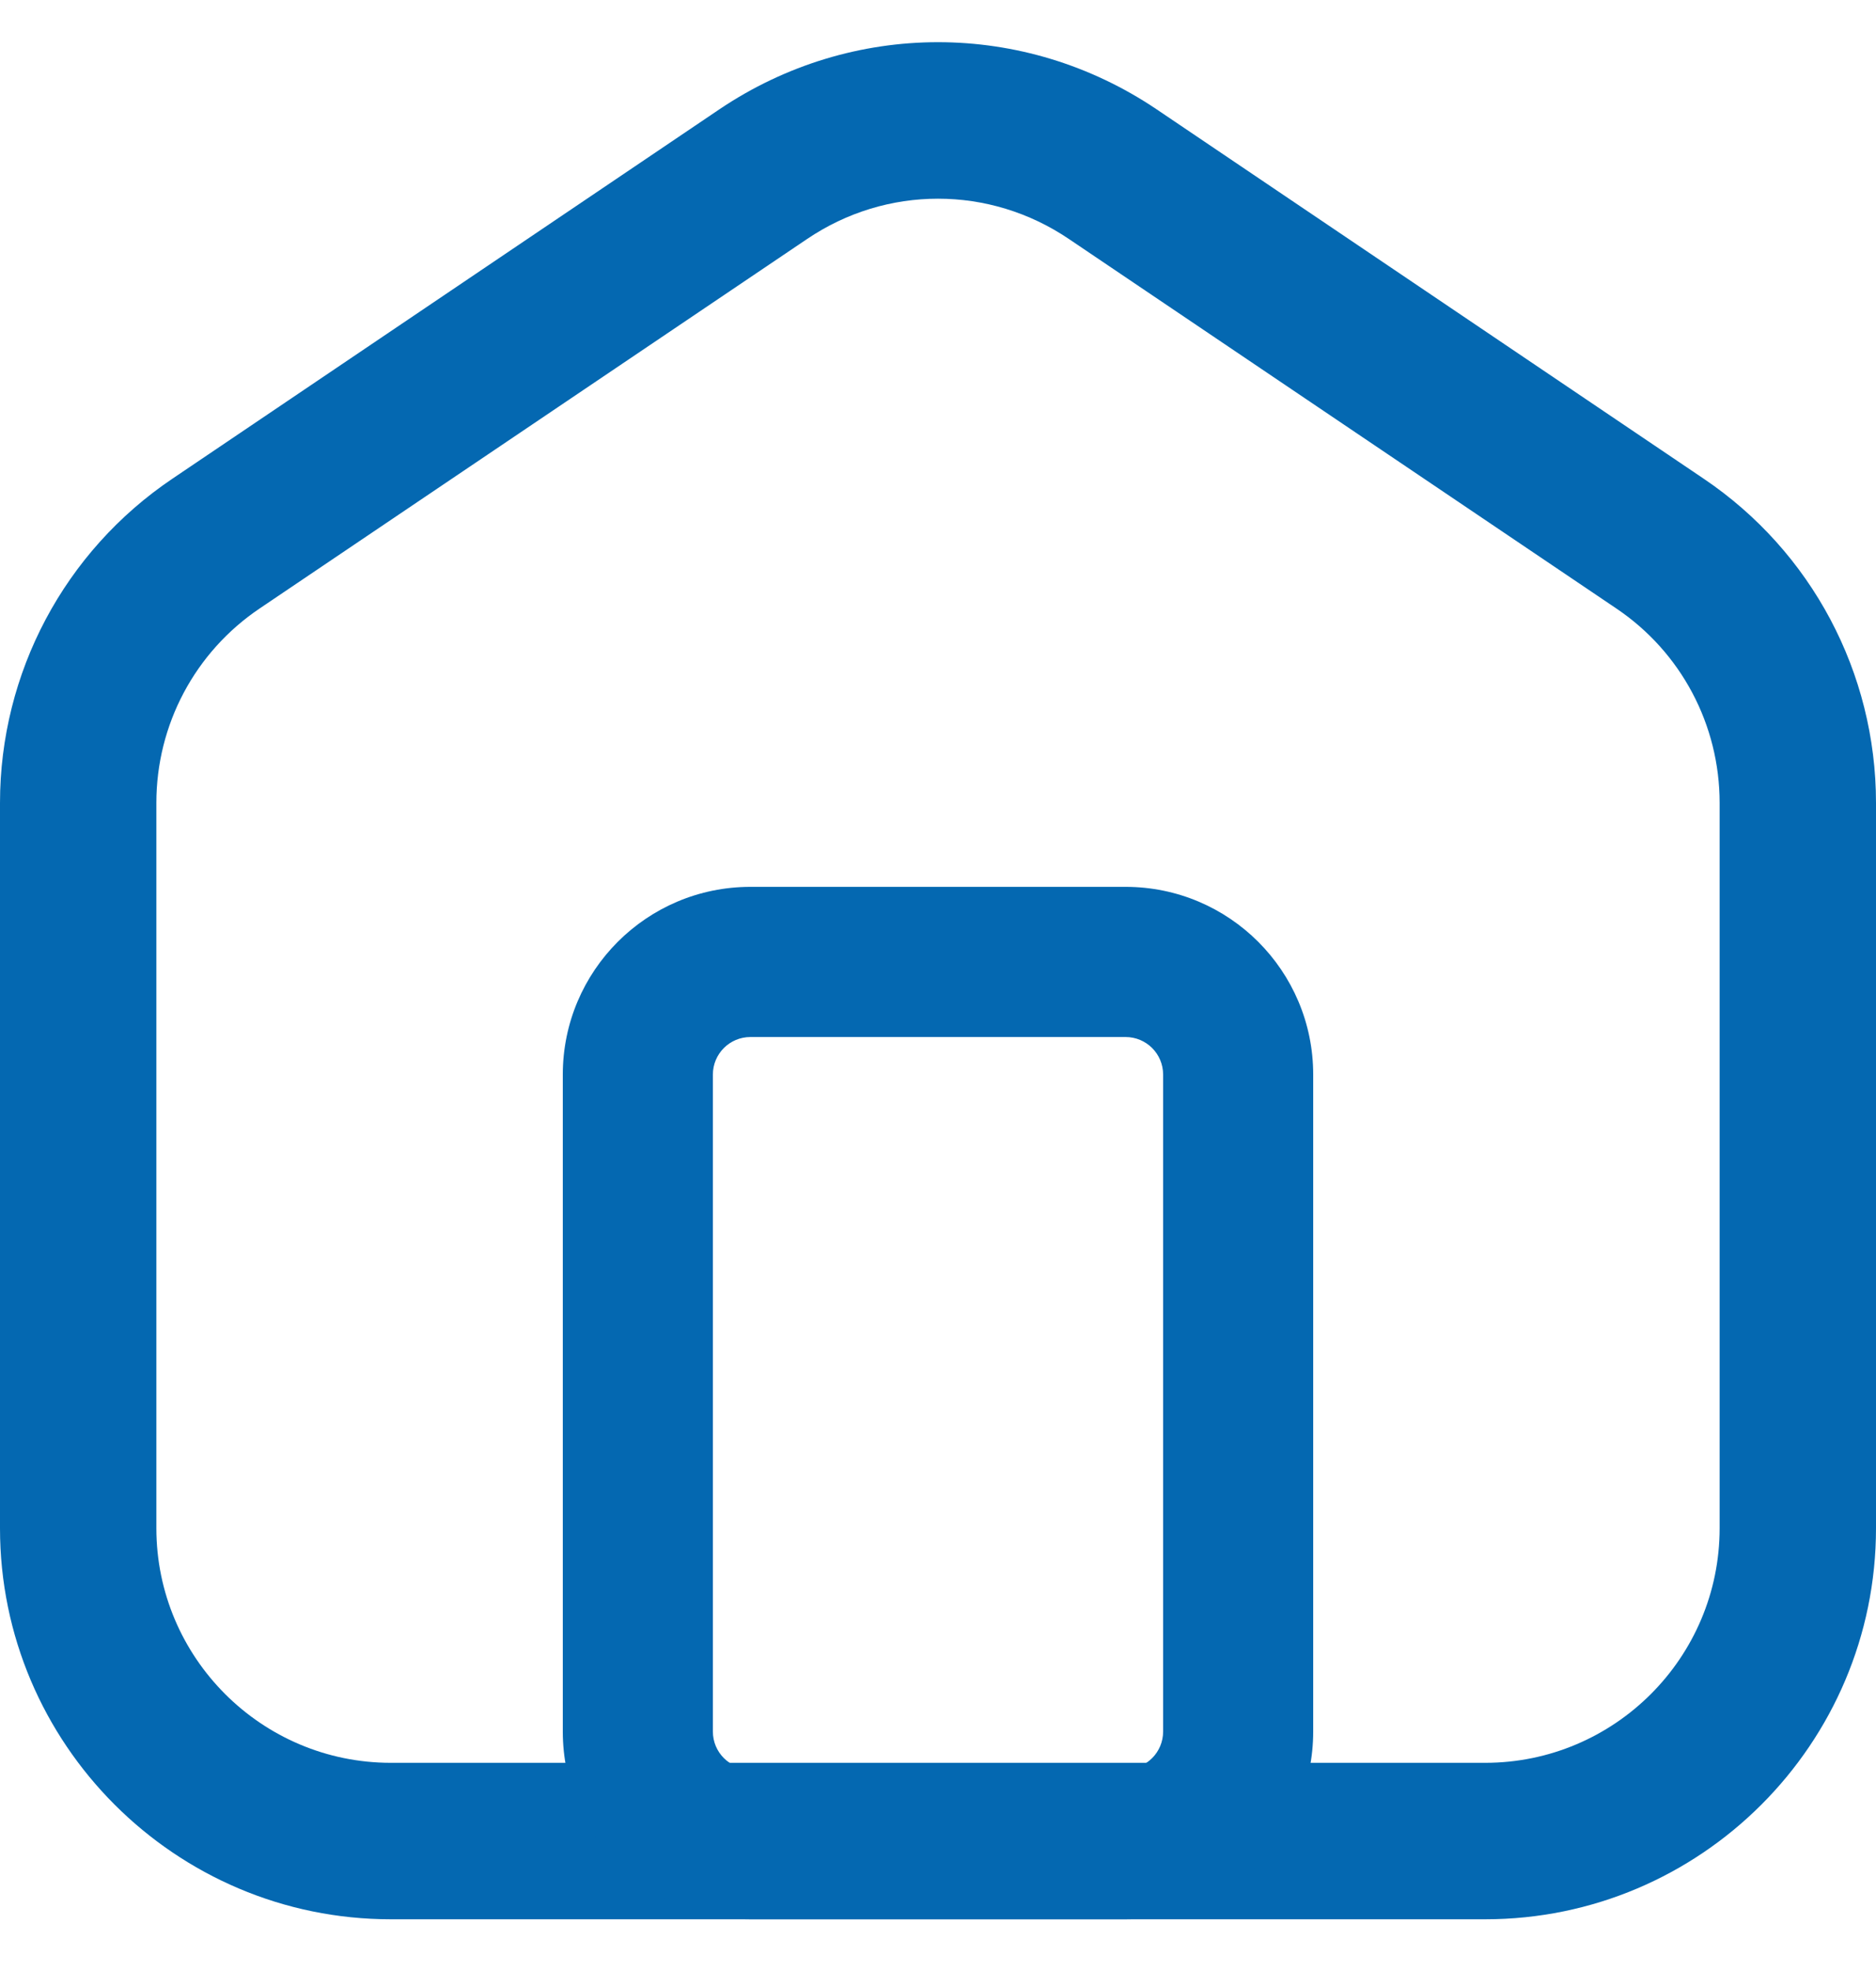
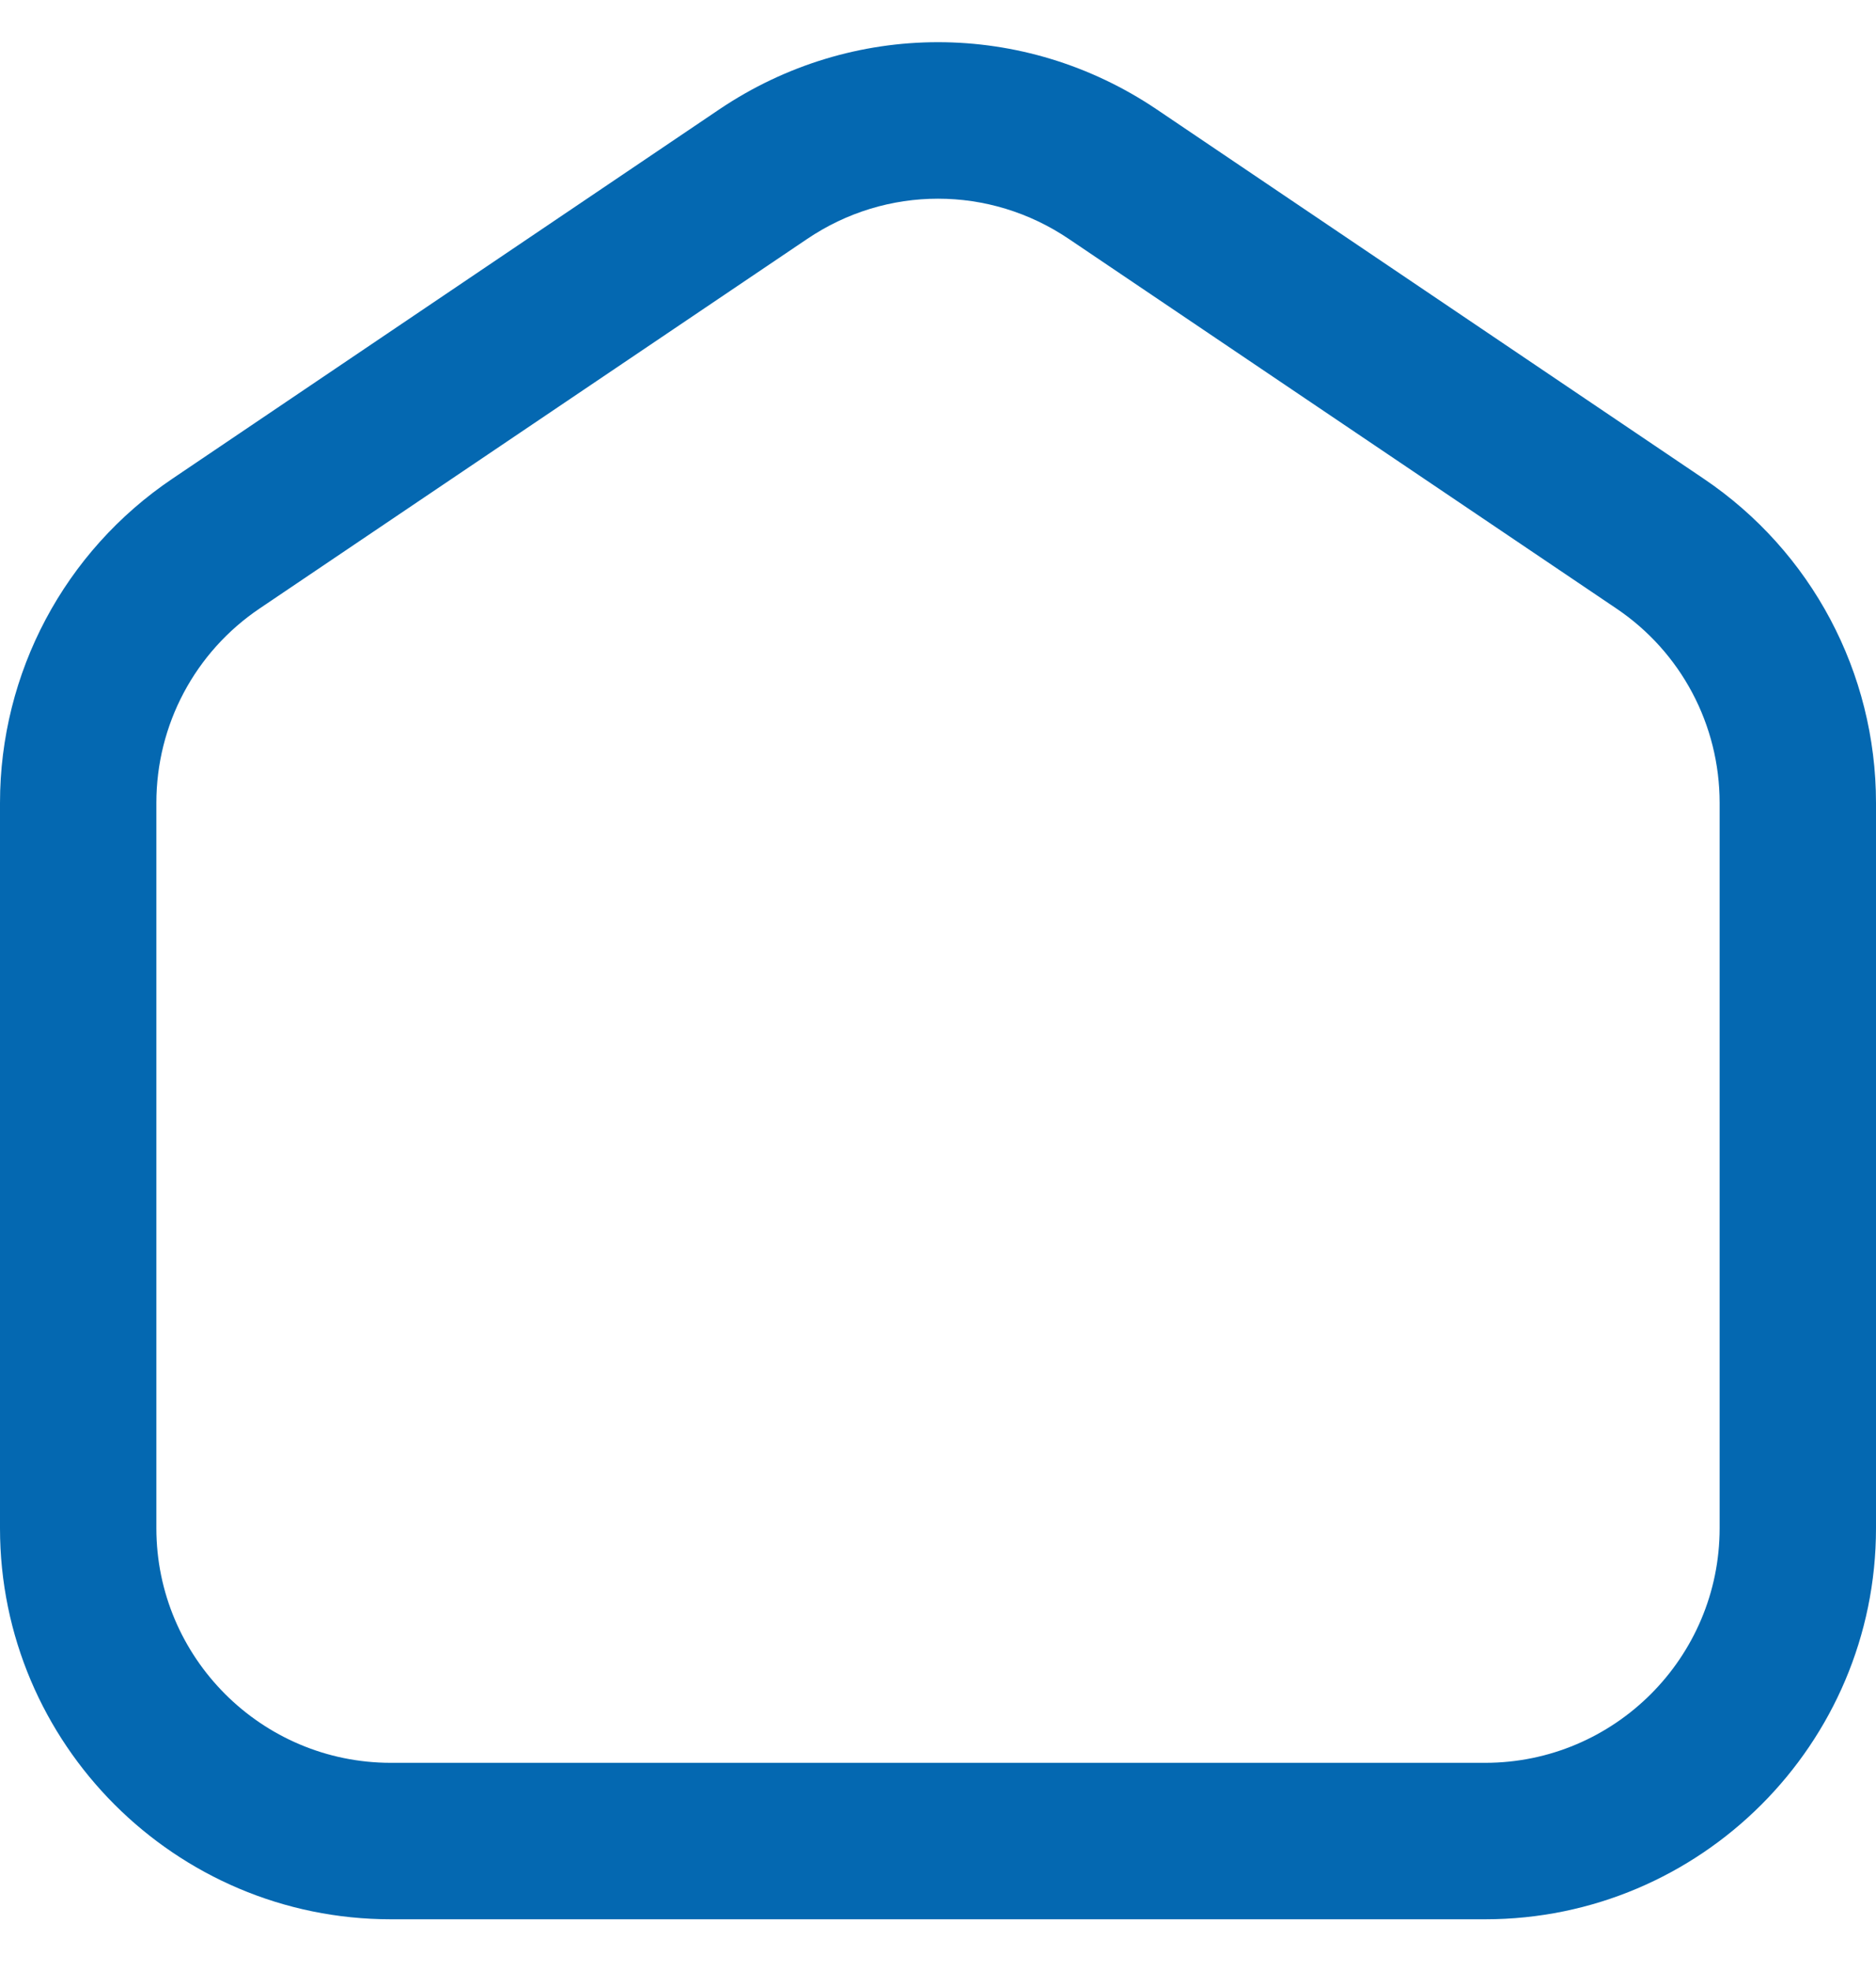
<svg xmlns="http://www.w3.org/2000/svg" width="20" height="21" viewBox="0 0 20 21" fill="none">
  <path d="M15.833 20.449H4.167C1.869 20.449 0 18.58 0 16.283V8.555C0 7.168 0.687 5.876 1.837 5.101L7.669 1.165C9.085 0.211 10.915 0.211 12.331 1.165L18.164 5.101C19.313 5.876 20 7.167 20 8.555V16.283C20 18.58 18.131 20.449 15.833 20.449ZM10 2.117C9.513 2.117 9.027 2.26 8.602 2.548L2.768 6.483C2.078 6.948 1.667 7.722 1.667 8.554V16.282C1.667 17.661 2.788 18.782 4.167 18.782H15.833C17.212 18.782 18.333 17.661 18.333 16.282V8.555C18.333 7.722 17.922 6.948 17.233 6.484L11.398 2.548C10.973 2.26 10.487 2.117 10 2.117Z" fill="#0468B1" />
-   <path fill-rule="evenodd" clip-rule="evenodd" d="M12 11.049H8C7.779 11.049 7.6 11.228 7.6 11.449V18.449C7.6 18.67 7.779 18.849 8 18.849H12C12.221 18.849 12.4 18.67 12.4 18.449V11.449C12.4 11.228 12.221 11.049 12 11.049ZM8 9.449C6.895 9.449 6 10.345 6 11.449V18.449C6 19.554 6.895 20.449 8 20.449H12C13.105 20.449 14 19.554 14 18.449V11.449C14 10.345 13.105 9.449 12 9.449H8Z" fill="#0468B1" />
</svg>